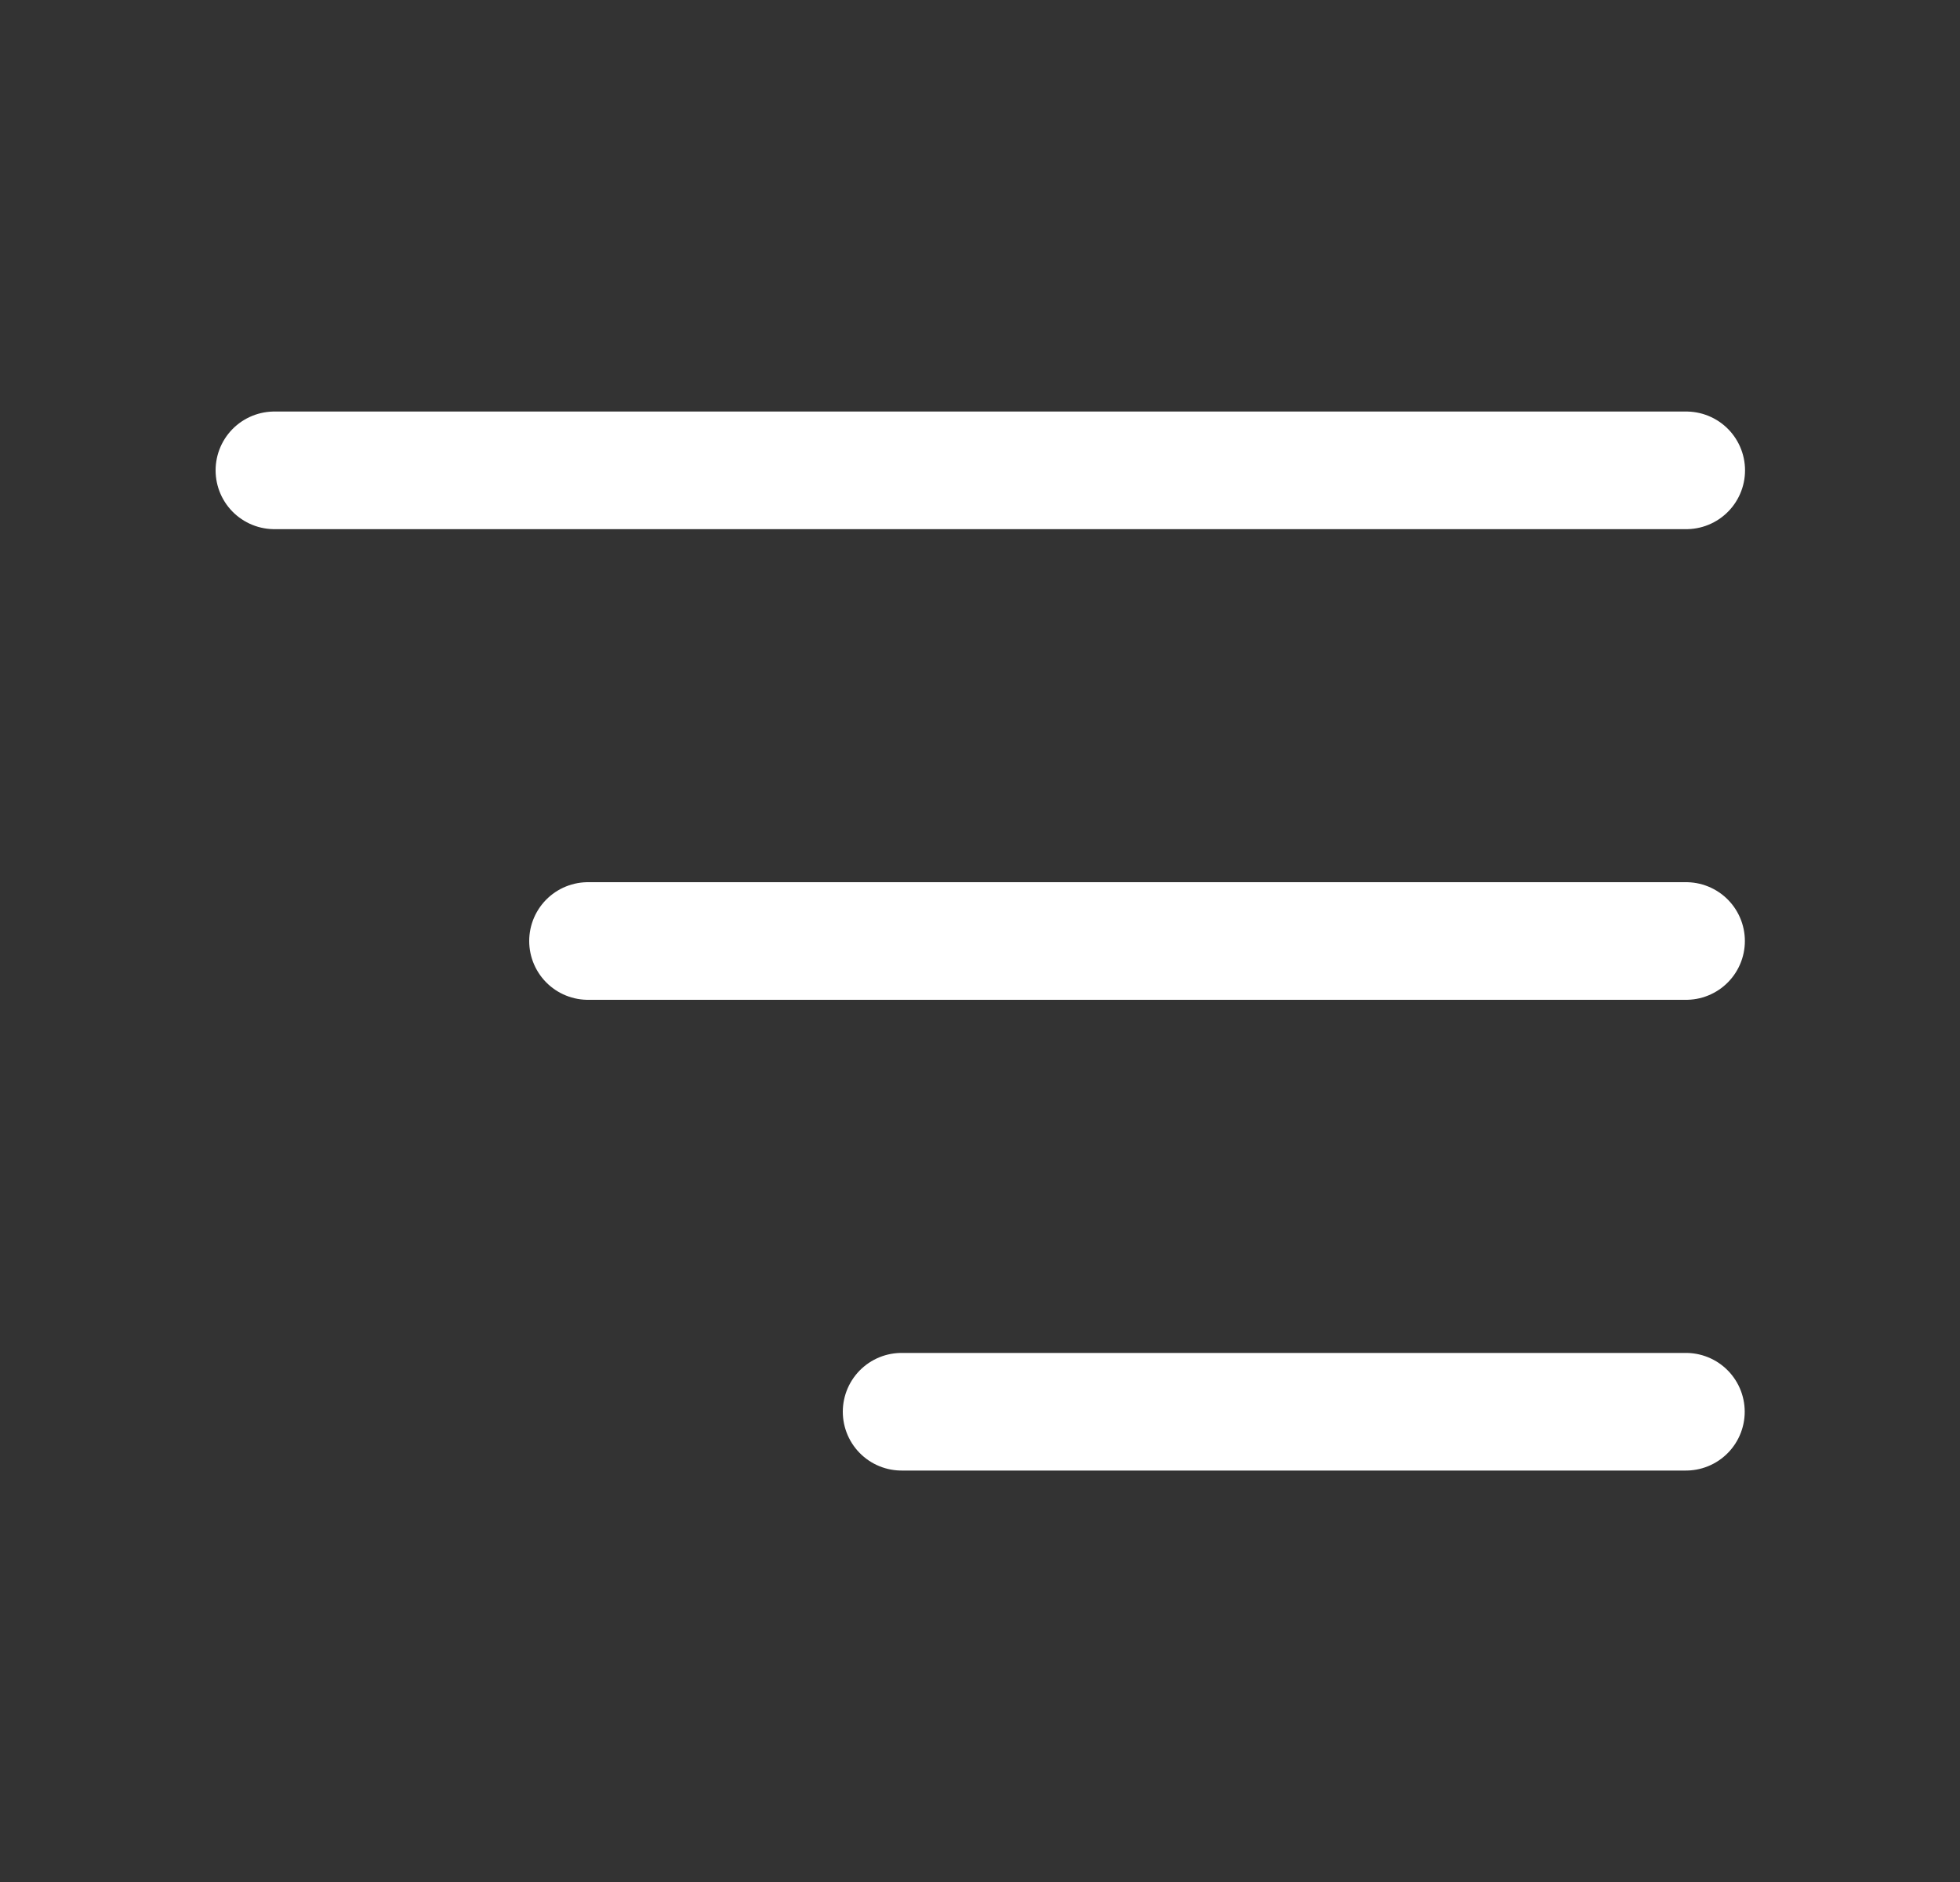
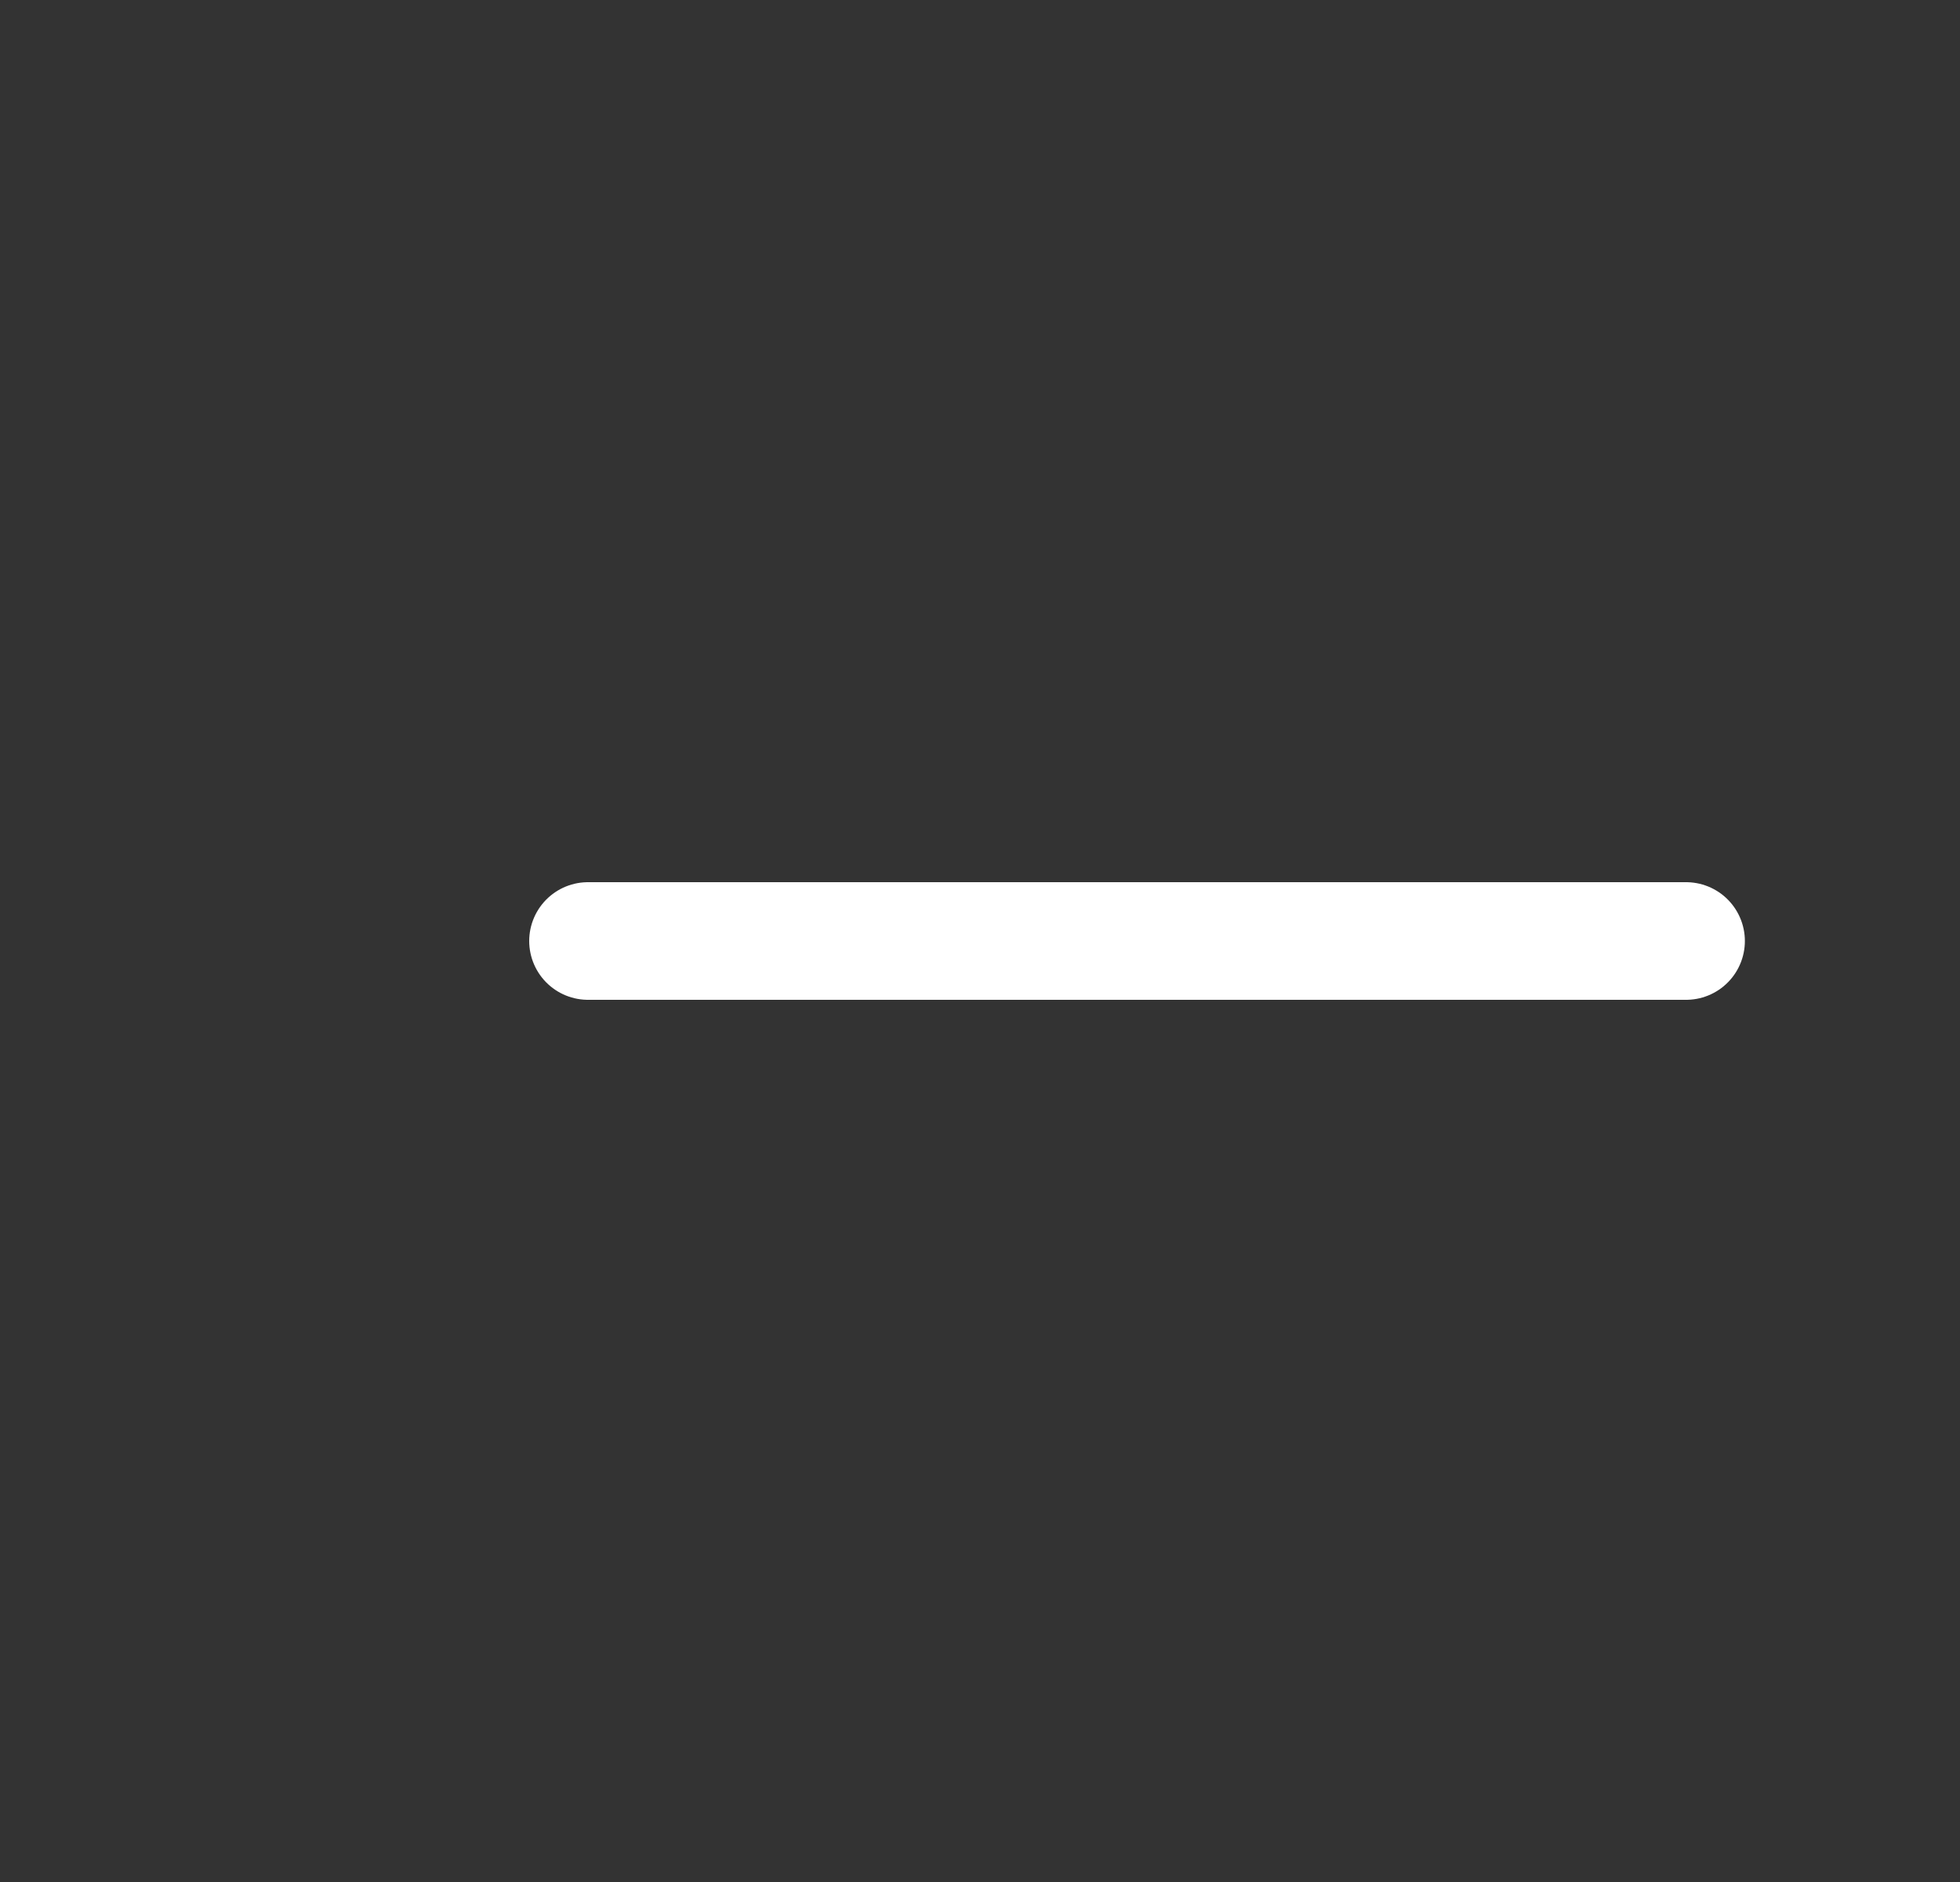
<svg xmlns="http://www.w3.org/2000/svg" width="25" height="24" viewBox="0 0 25 24" fill="none">
  <rect x="0" y="0" width="25" height="24" fill="#333333" stroke="none" />
-   <path d="M3.5 5.998H21.508" stroke="white" stroke-width="1.5" stroke-linecap="round" stroke-linejoin="round" />
  <path d="M21.506 12H7.5" stroke="white" stroke-width="1.5" stroke-linecap="round" stroke-linejoin="round" />
-   <path d="M11.5 18.003H21.504" stroke="white" stroke-width="1.5" stroke-linecap="round" stroke-linejoin="round" />
</svg>